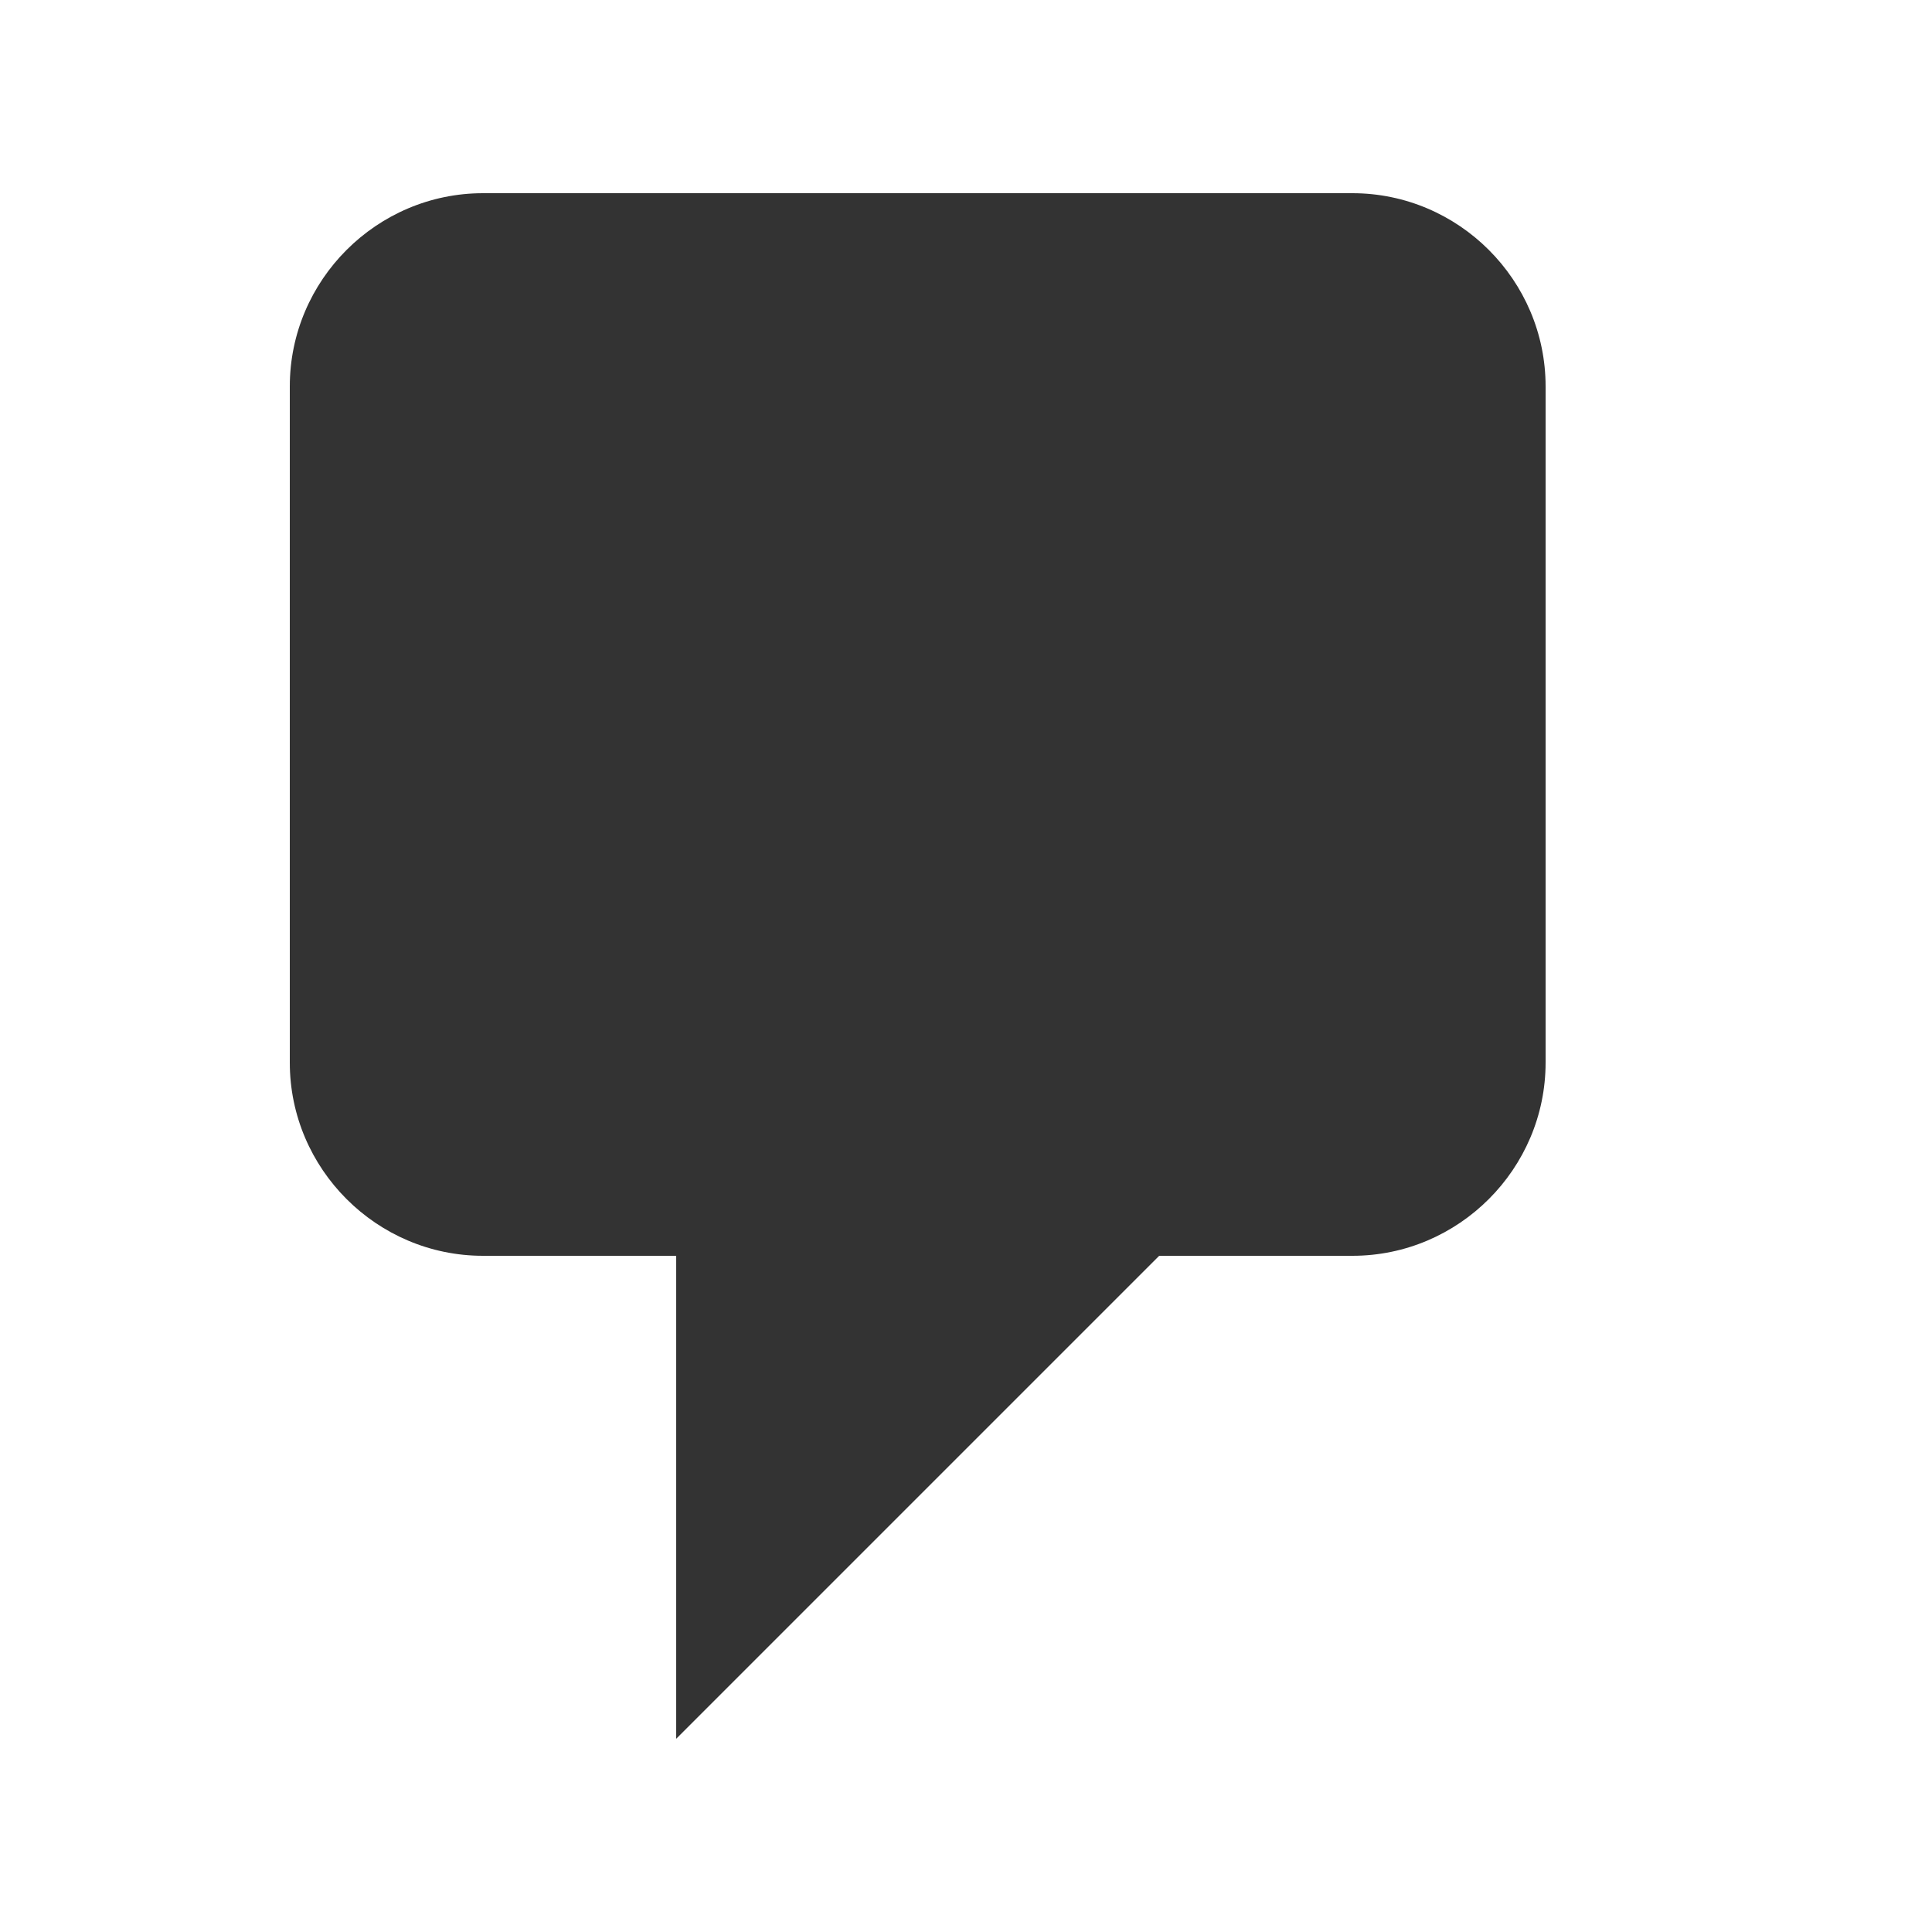
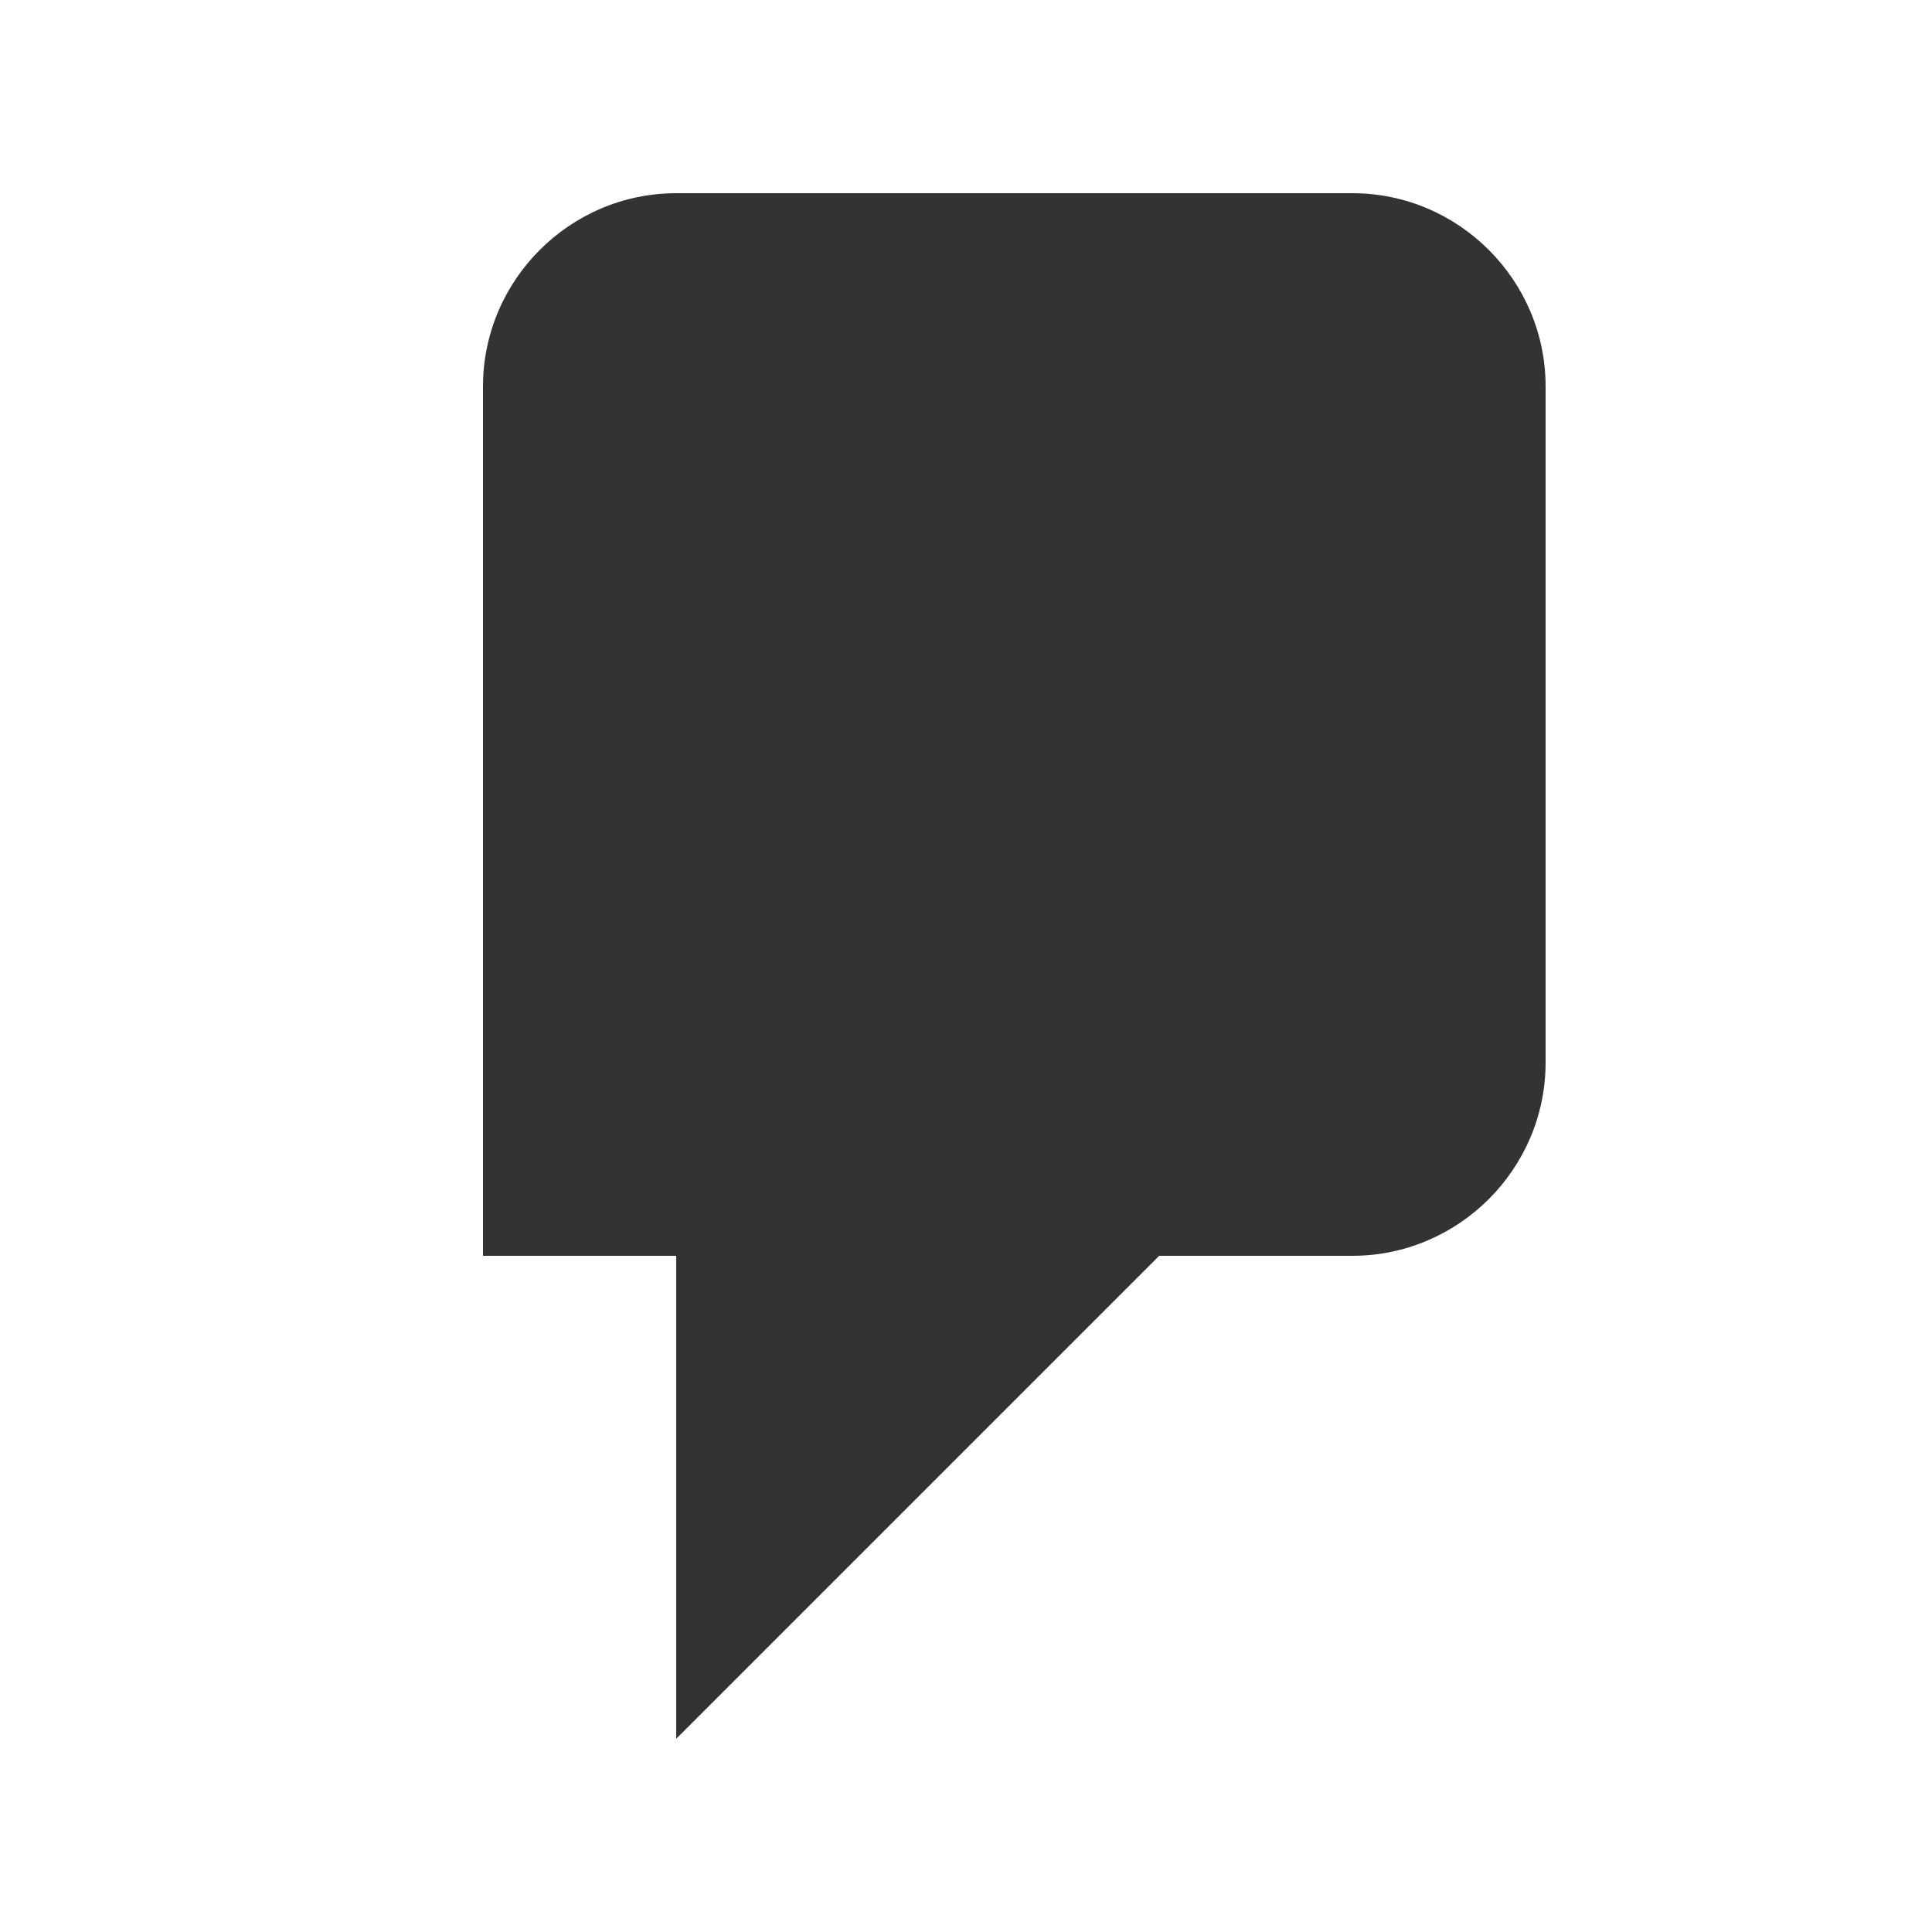
<svg xmlns="http://www.w3.org/2000/svg" fill="#333333" width="40" height="40" viewBox="0 0 20 20">
  <g>
-     <path d="M5 2h9c1.1 0 2 .9 2 2v7c0 1.1-.9 2-2 2h-2l-5 5v-5H5c-1.1 0-2-.9-2-2V4c0-1.1.9-2 2-2z" />
+     <path d="M5 2h9c1.1 0 2 .9 2 2v7c0 1.1-.9 2-2 2h-2l-5 5v-5H5V4c0-1.1.9-2 2-2z" />
  </g>
</svg>